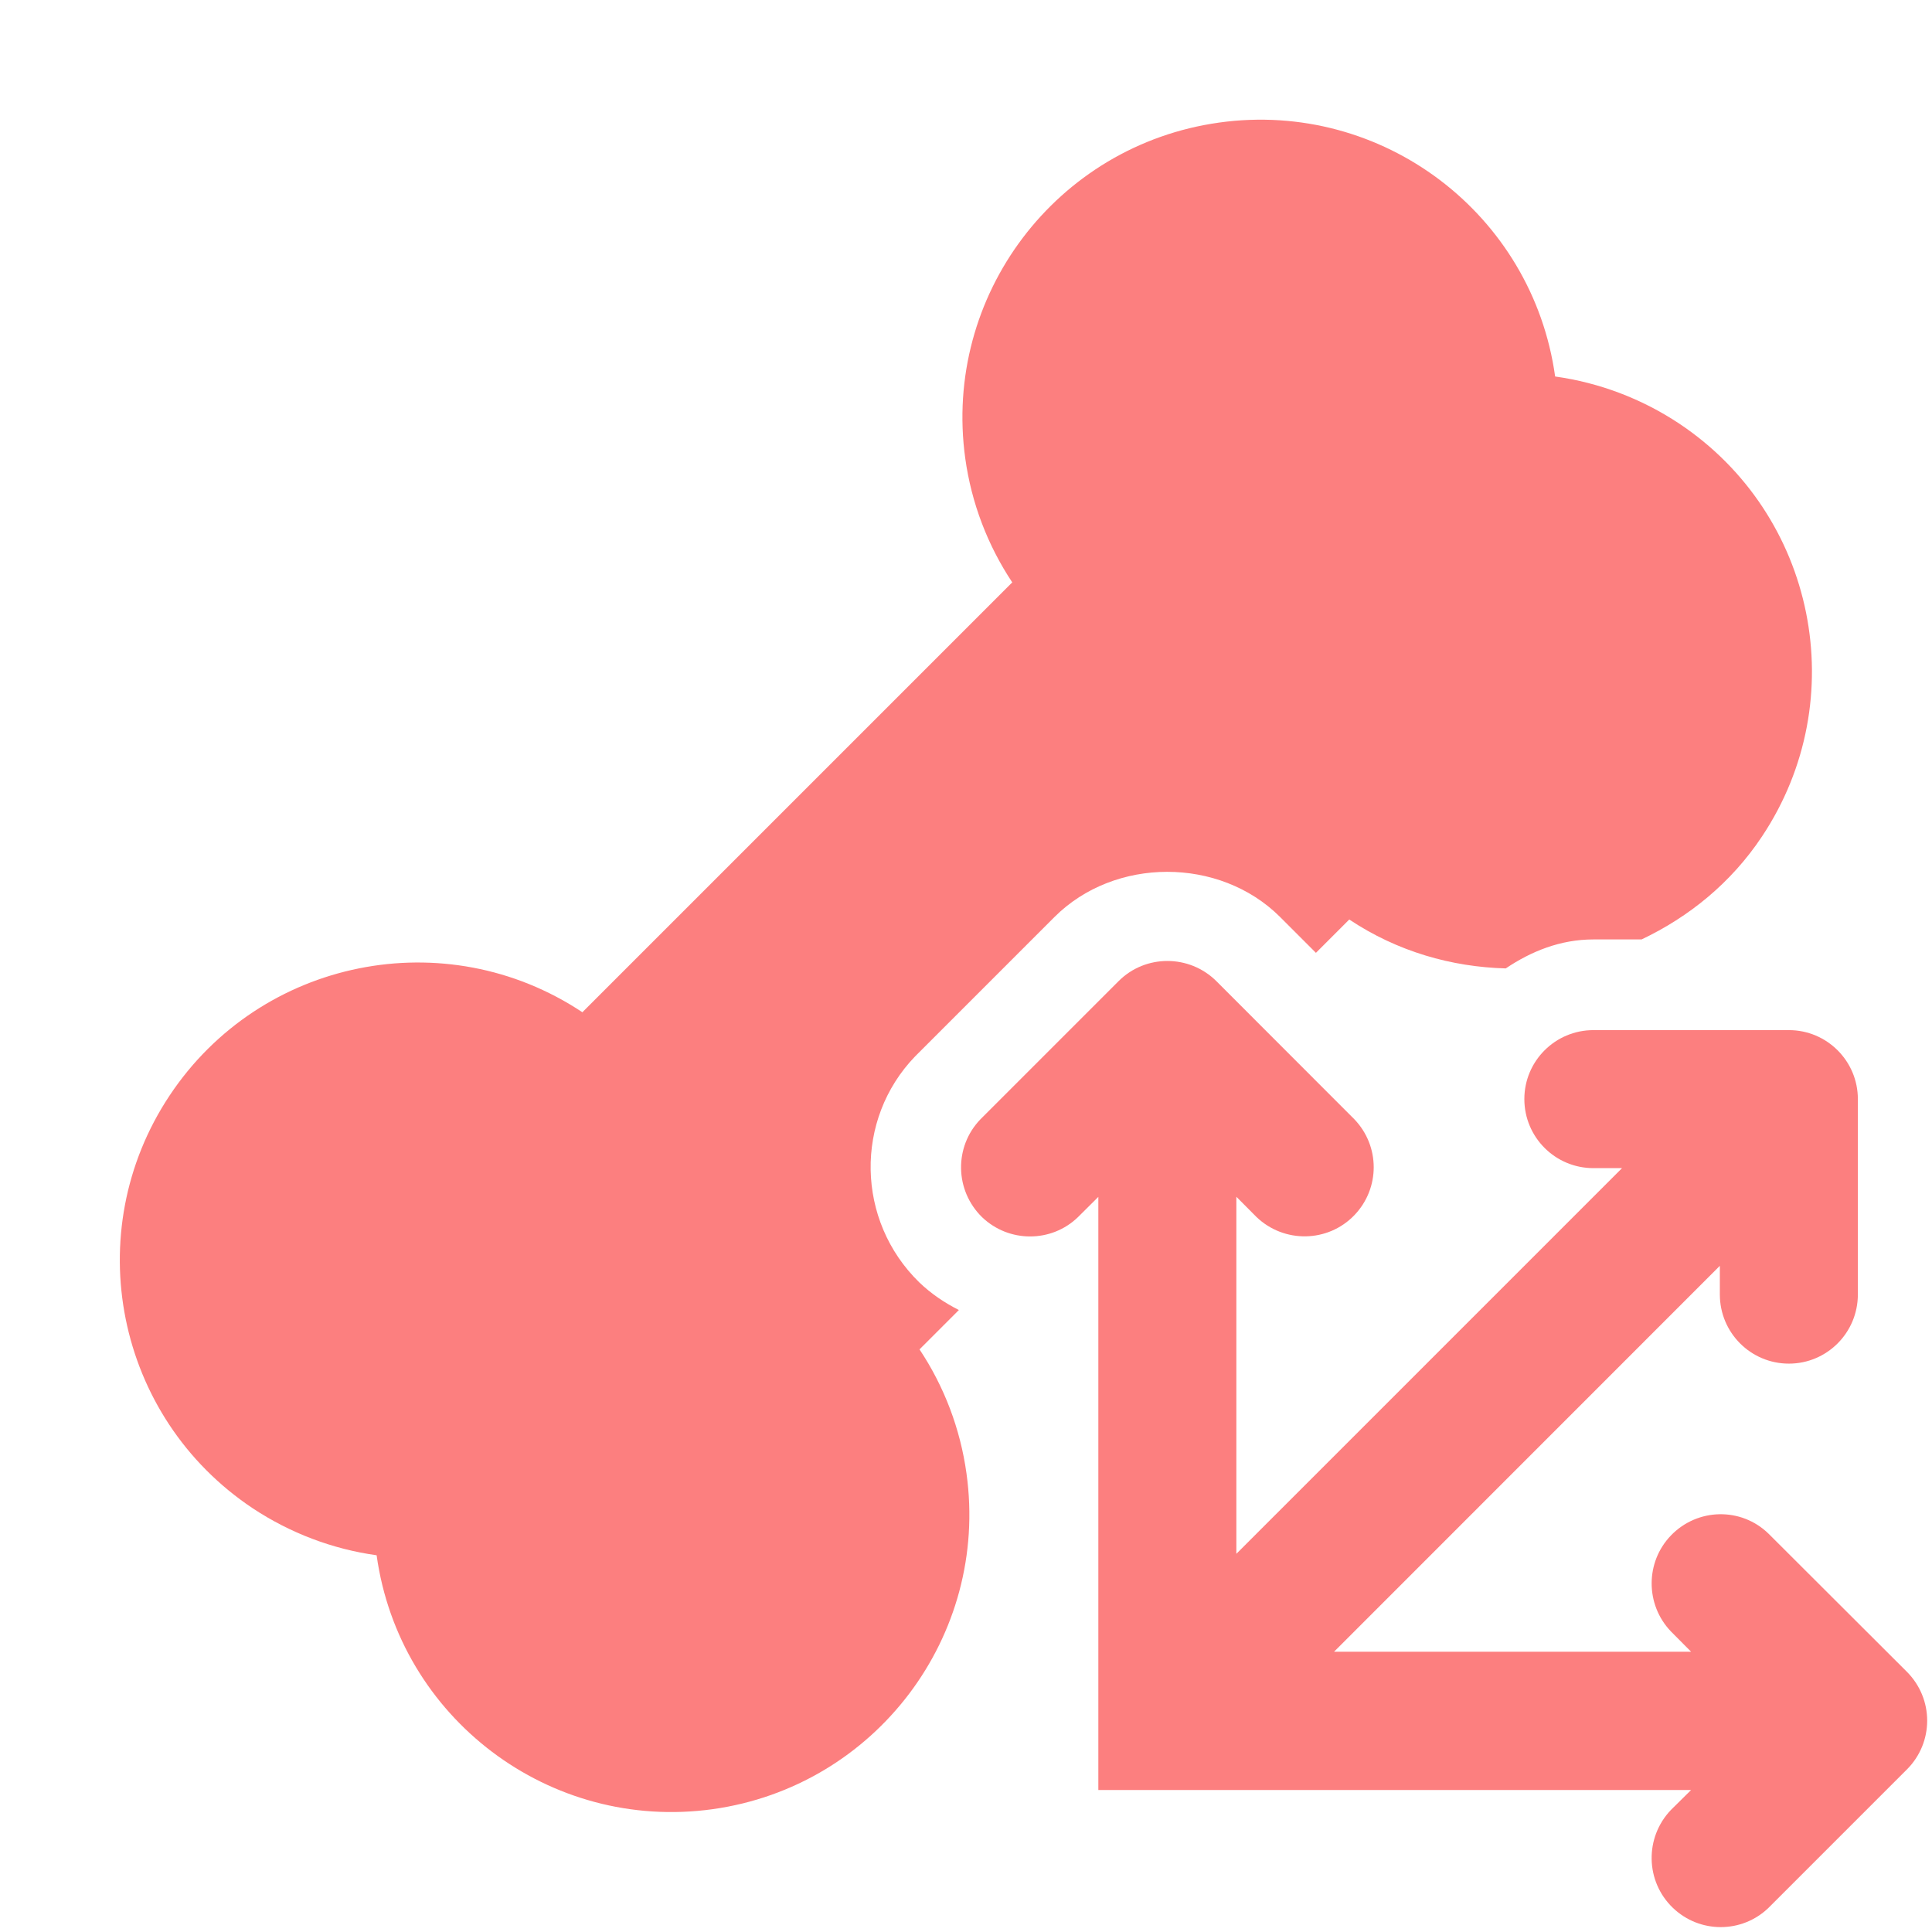
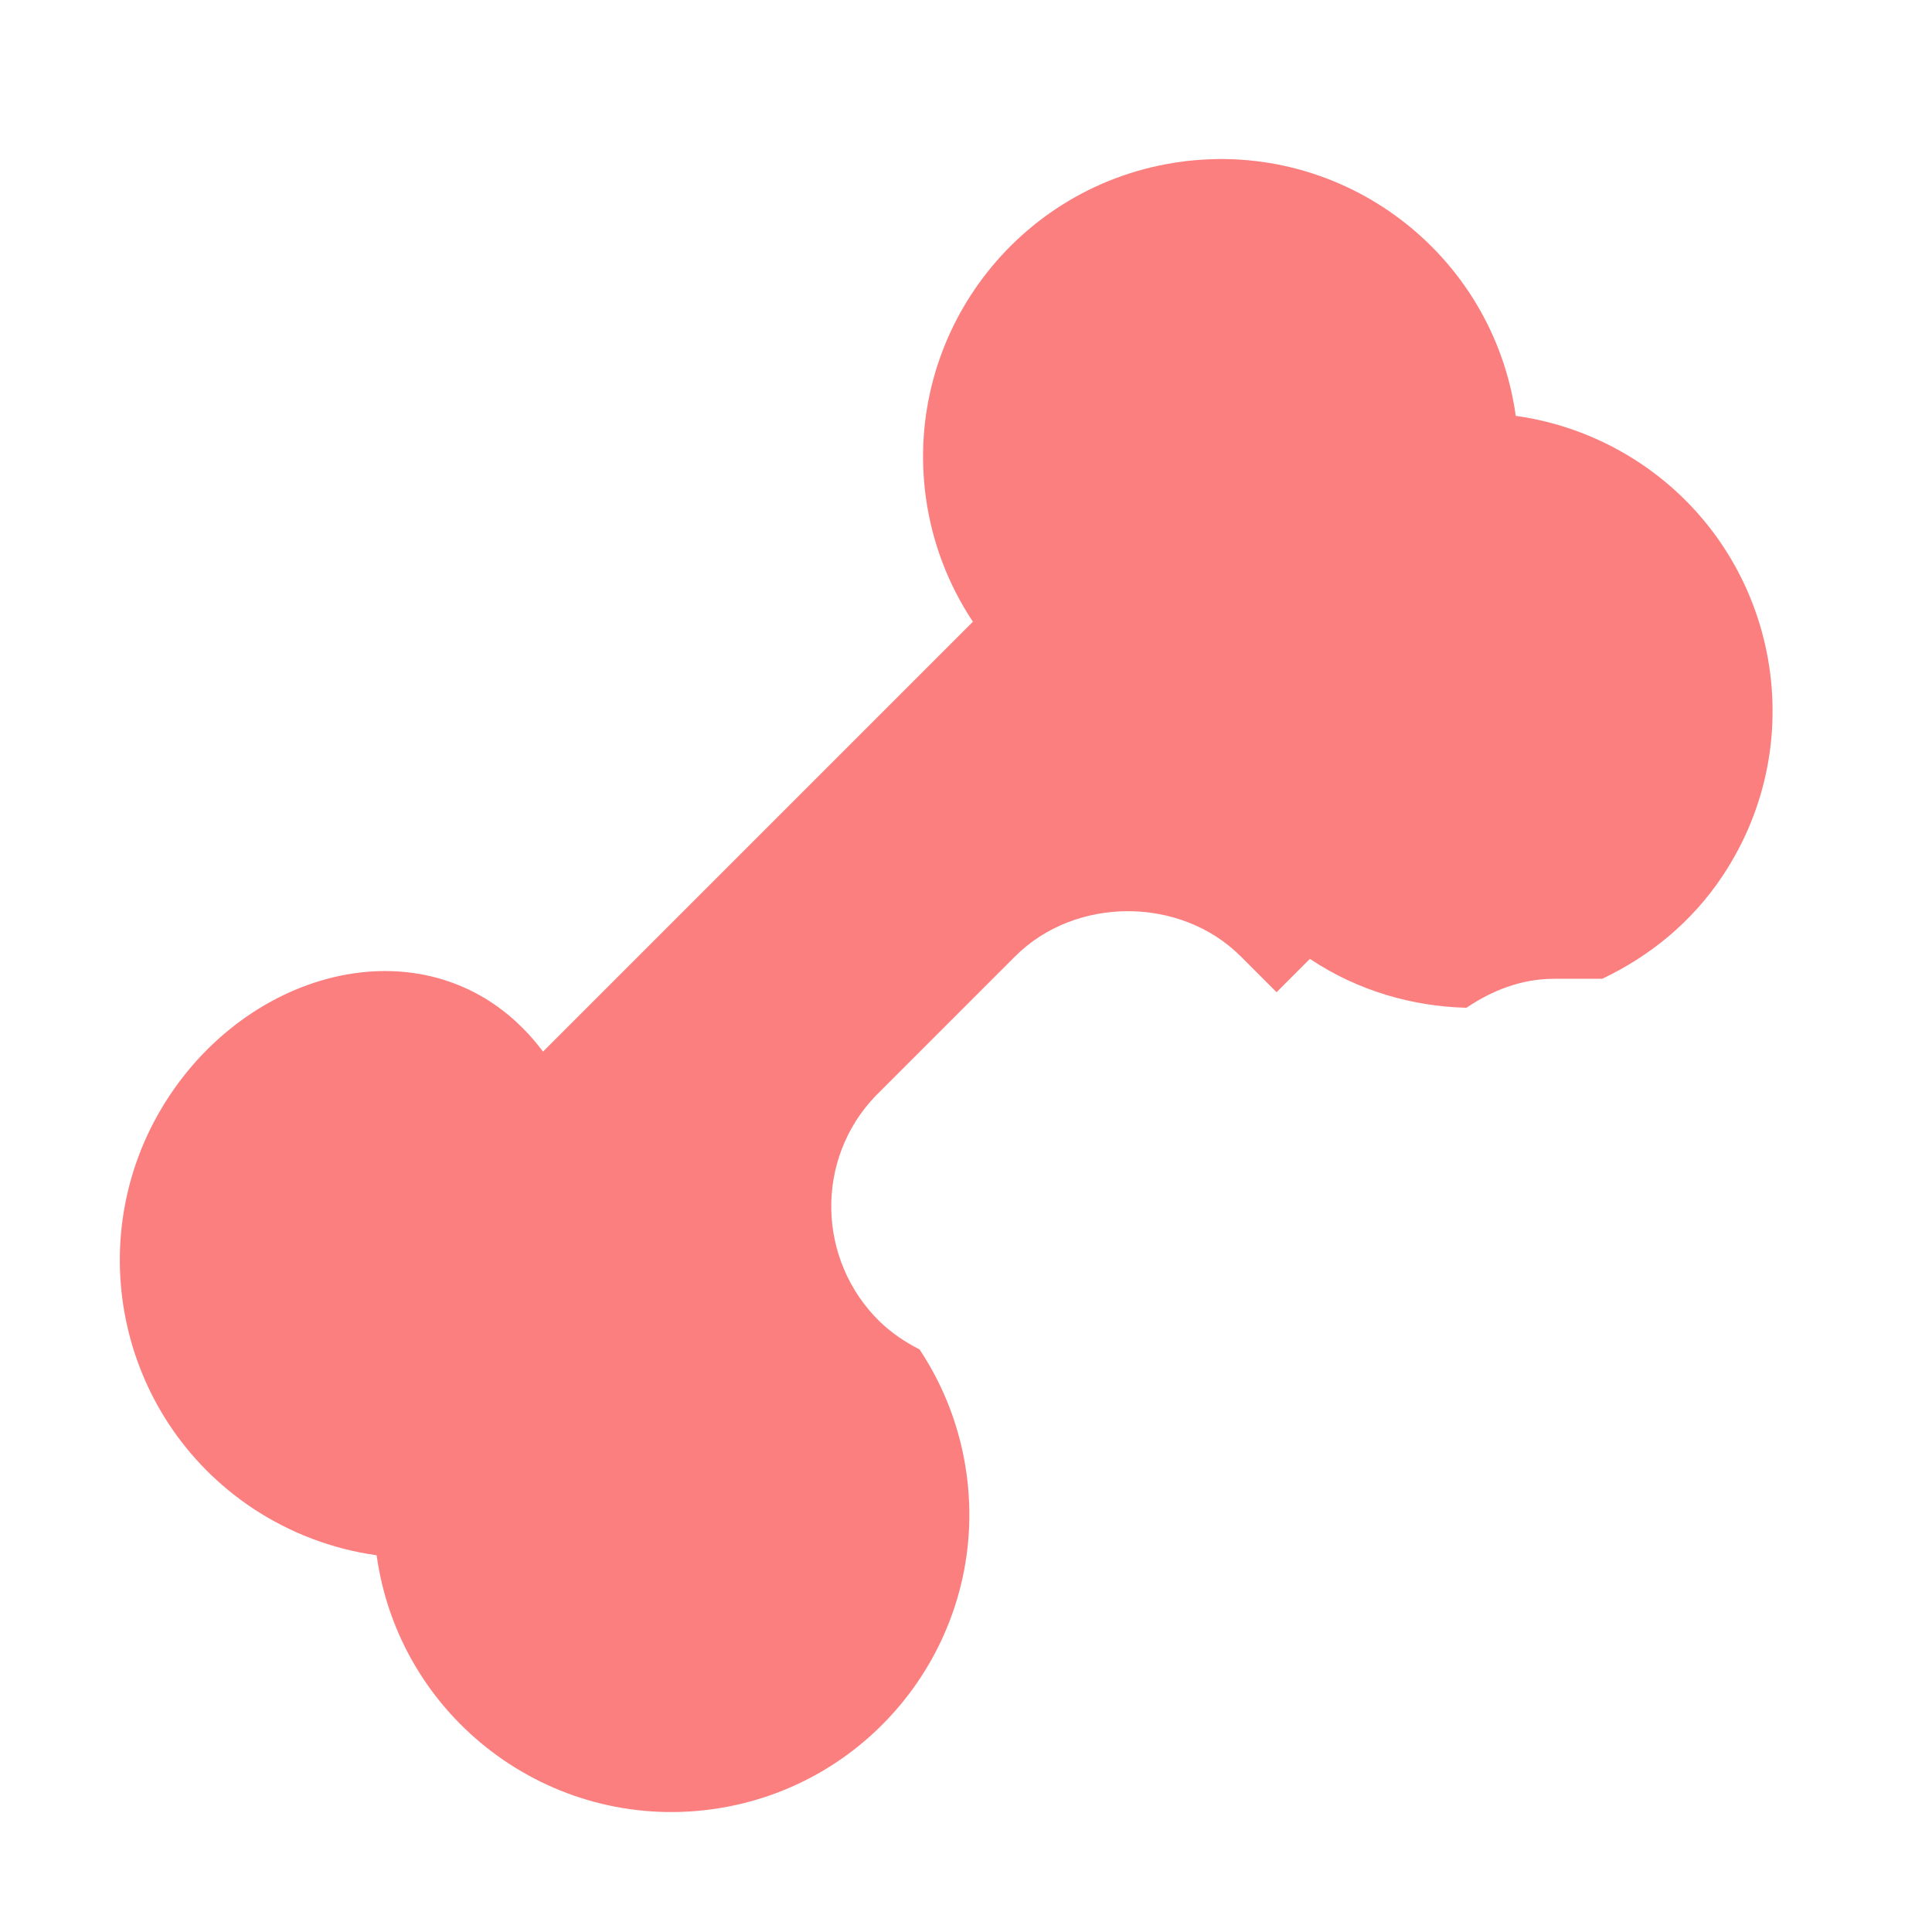
<svg xmlns="http://www.w3.org/2000/svg" xml:space="preserve" width="16" height="16">
-   <path fill="#FC7F7F" d="M9.264,8.125L8.119,9.27c-0.219,0.228-0.212,0.589,0.014,0.81c0.222,0.213,0.574,0.213,0.794,0l0.169-0.168 v4.912h4.909l-0.167,0.165c-0.219,0.229-0.212,0.591,0.015,0.81c0.222,0.214,0.573,0.214,0.794,0l1.145-1.145 c0.224-0.224,0.224-0.584,0-0.809l-1.145-1.143c-0.226-0.221-0.588-0.215-0.809,0.014c-0.213,0.221-0.213,0.573,0,0.795l0.167,0.168 h-2.957l3.195-3.196v0.237c0,0.317,0.256,0.573,0.572,0.573c0.315,0,0.571-0.256,0.571-0.573V9.102c0-0.315-0.256-0.571-0.571-0.571 h-1.619c-0.316,0-0.572,0.256-0.572,0.571c0,0.316,0.256,0.572,0.572,0.572h0.237l-3.194,3.194V9.911l0.167,0.168 c0.228,0.218,0.59,0.213,0.81-0.015c0.214-0.223,0.214-0.572,0-0.795l-1.144-1.145C9.848,7.903,9.486,7.903,9.264,8.125L9.264,8.125 z" />
-   <path fill="#FC7F7F" d="M7.615,11.175l0.326-0.326c-0.119-0.06-0.23-0.135-0.328-0.229c-0.524-0.511-0.538-1.349-0.035-1.871 l1.155-1.155c0.5-0.499,1.367-0.497,1.865-0.003l0.3,0.3l0.276-0.276c0.399,0.266,0.849,0.393,1.296,0.405 c0.211-0.142,0.453-0.24,0.726-0.24h0.399c0.391-0.186,0.741-0.467,0.998-0.854c0.754-1.134,0.446-2.665-0.688-3.419 c-0.309-0.205-0.66-0.338-1.026-0.389c-0.188-1.349-1.433-2.291-2.782-2.103c-1.349,0.188-2.29,1.433-2.103,2.782 c0.051,0.367,0.184,0.717,0.389,1.026l-3.56,3.56C3.69,7.63,2.159,7.938,1.405,9.072c-0.754,1.134-0.446,2.664,0.688,3.419 c0.308,0.204,0.659,0.338,1.026,0.389c0.188,1.349,1.433,2.29,2.782,2.103c1.349-0.188,2.291-1.433,2.103-2.781 C7.953,11.834,7.82,11.483,7.615,11.175z" />
+   <path fill="#FC7F7F" d="M7.615,11.175c-0.119-0.06-0.23-0.135-0.328-0.229c-0.524-0.511-0.538-1.349-0.035-1.871 l1.155-1.155c0.5-0.499,1.367-0.497,1.865-0.003l0.3,0.3l0.276-0.276c0.399,0.266,0.849,0.393,1.296,0.405 c0.211-0.142,0.453-0.24,0.726-0.24h0.399c0.391-0.186,0.741-0.467,0.998-0.854c0.754-1.134,0.446-2.665-0.688-3.419 c-0.309-0.205-0.66-0.338-1.026-0.389c-0.188-1.349-1.433-2.291-2.782-2.103c-1.349,0.188-2.29,1.433-2.103,2.782 c0.051,0.367,0.184,0.717,0.389,1.026l-3.56,3.56C3.69,7.63,2.159,7.938,1.405,9.072c-0.754,1.134-0.446,2.664,0.688,3.419 c0.308,0.204,0.659,0.338,1.026,0.389c0.188,1.349,1.433,2.29,2.782,2.103c1.349-0.188,2.291-1.433,2.103-2.781 C7.953,11.834,7.82,11.483,7.615,11.175z" />
</svg>